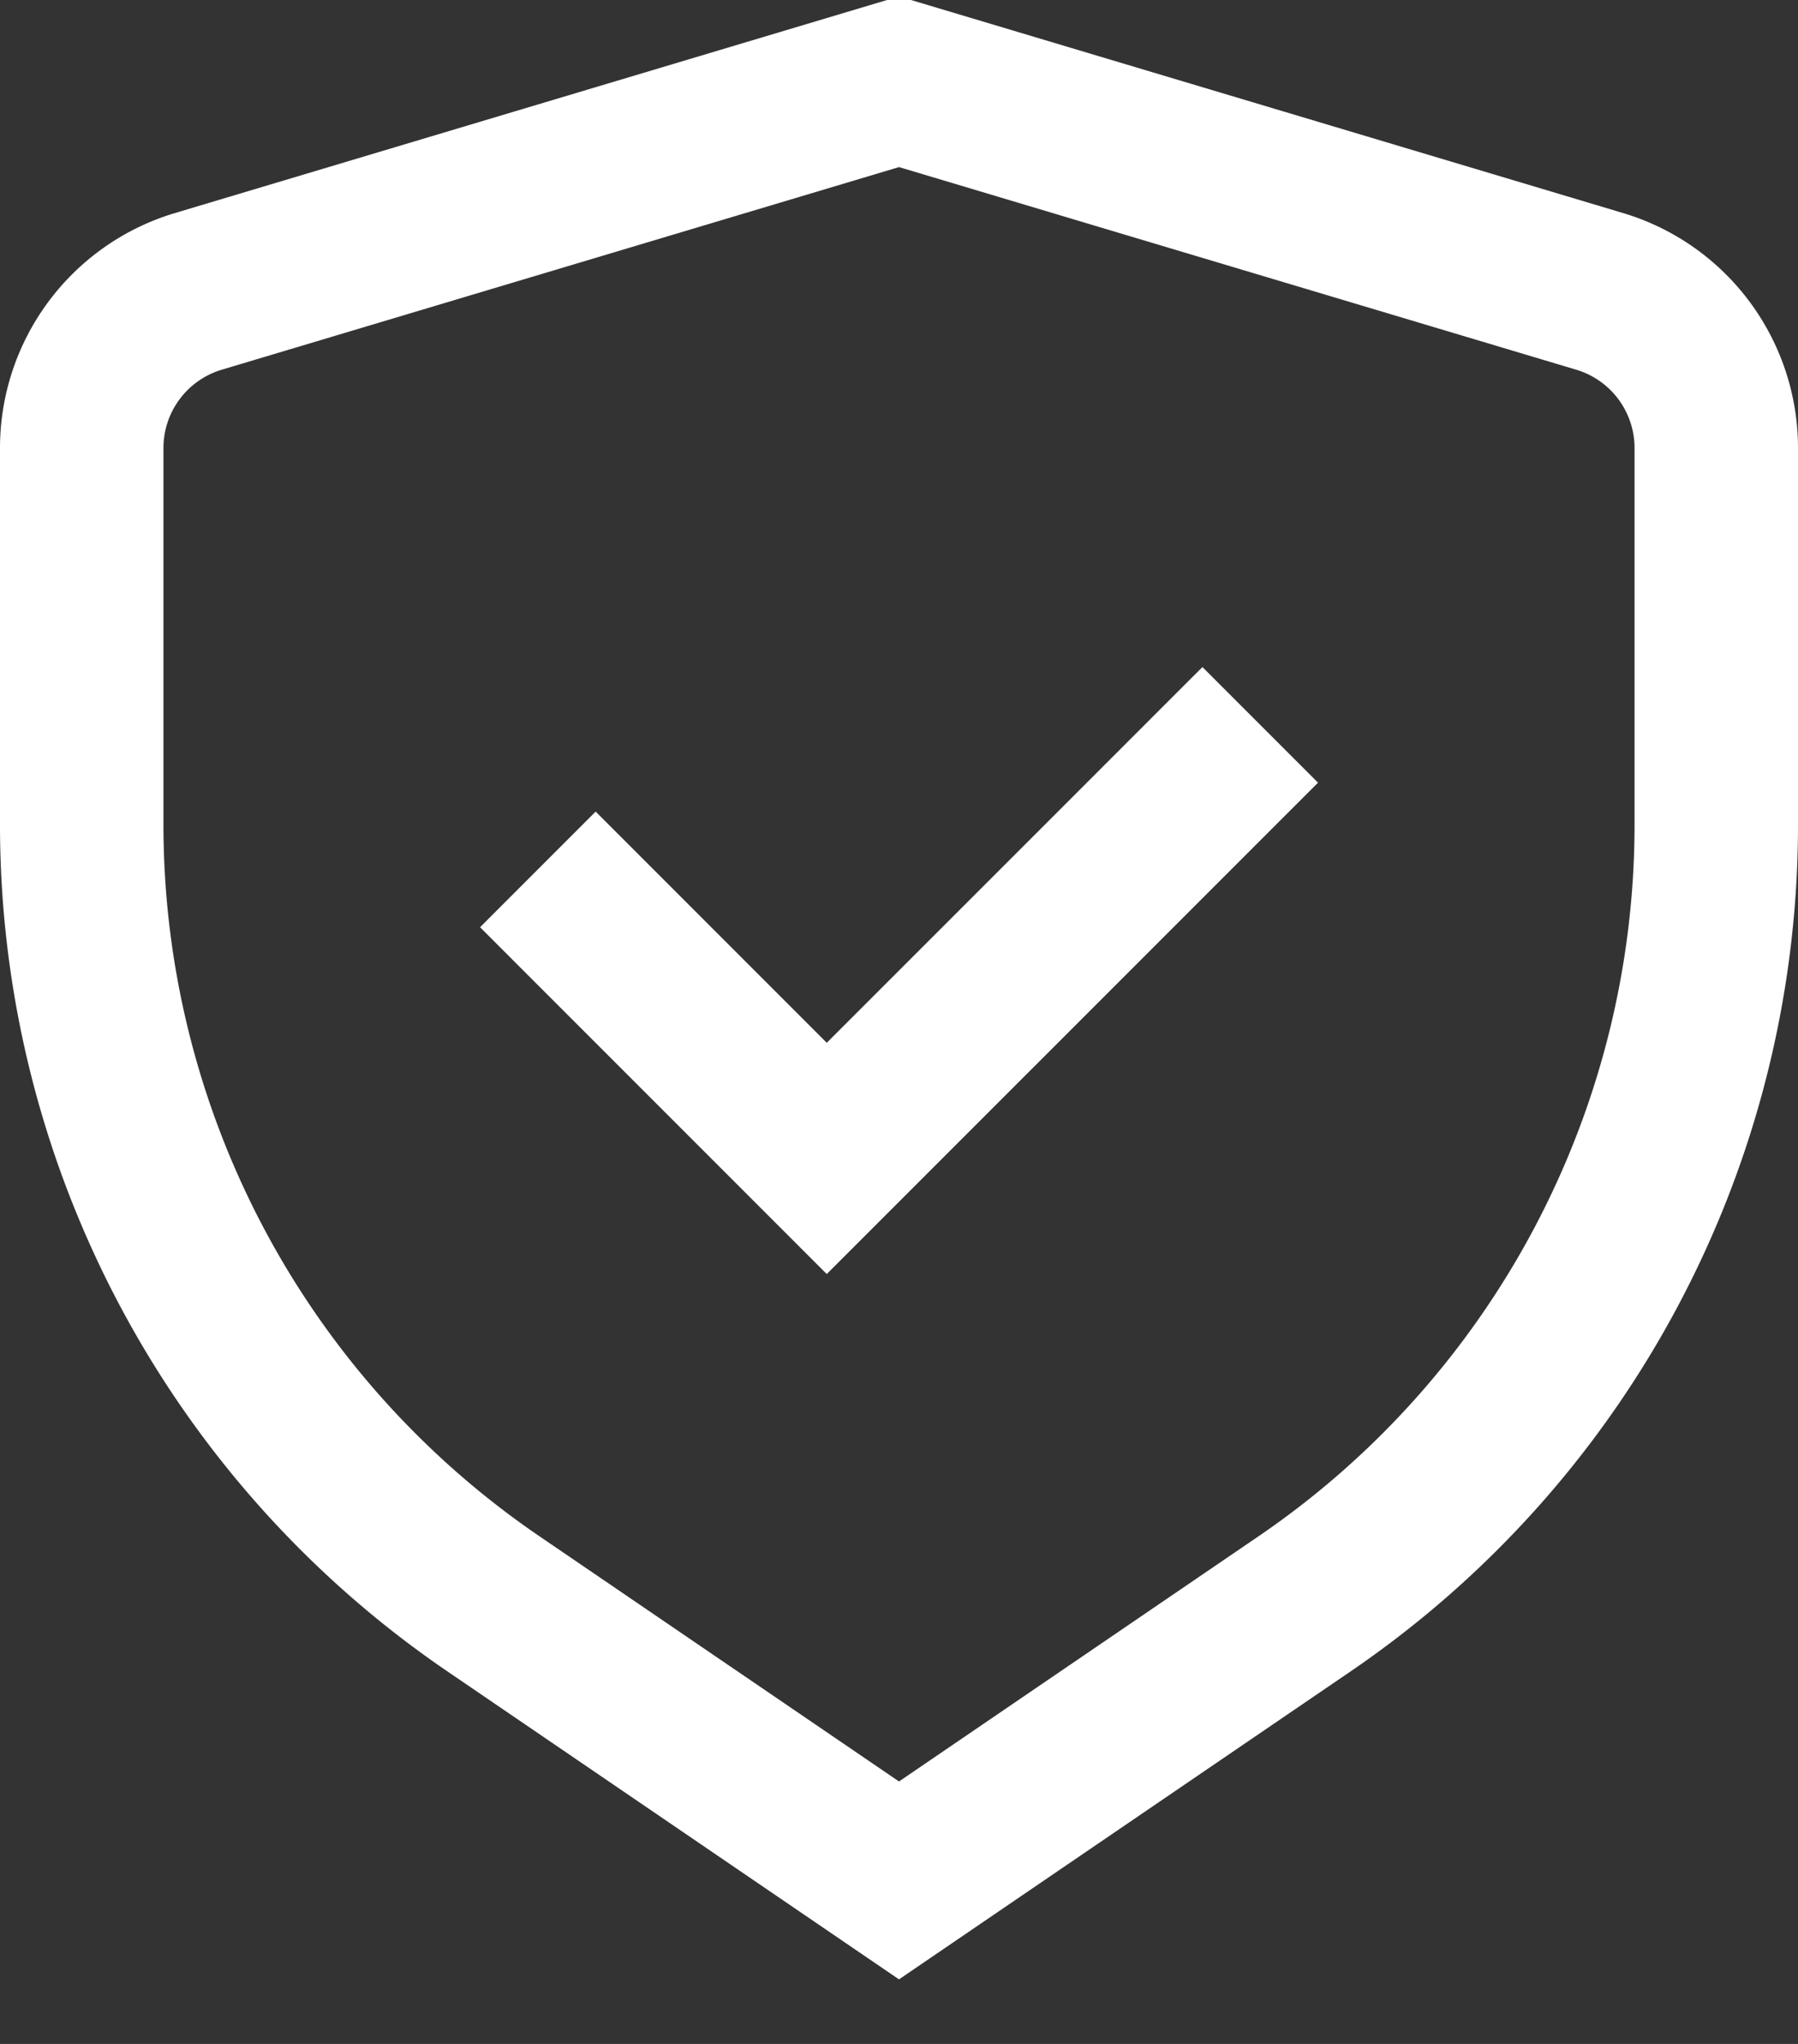
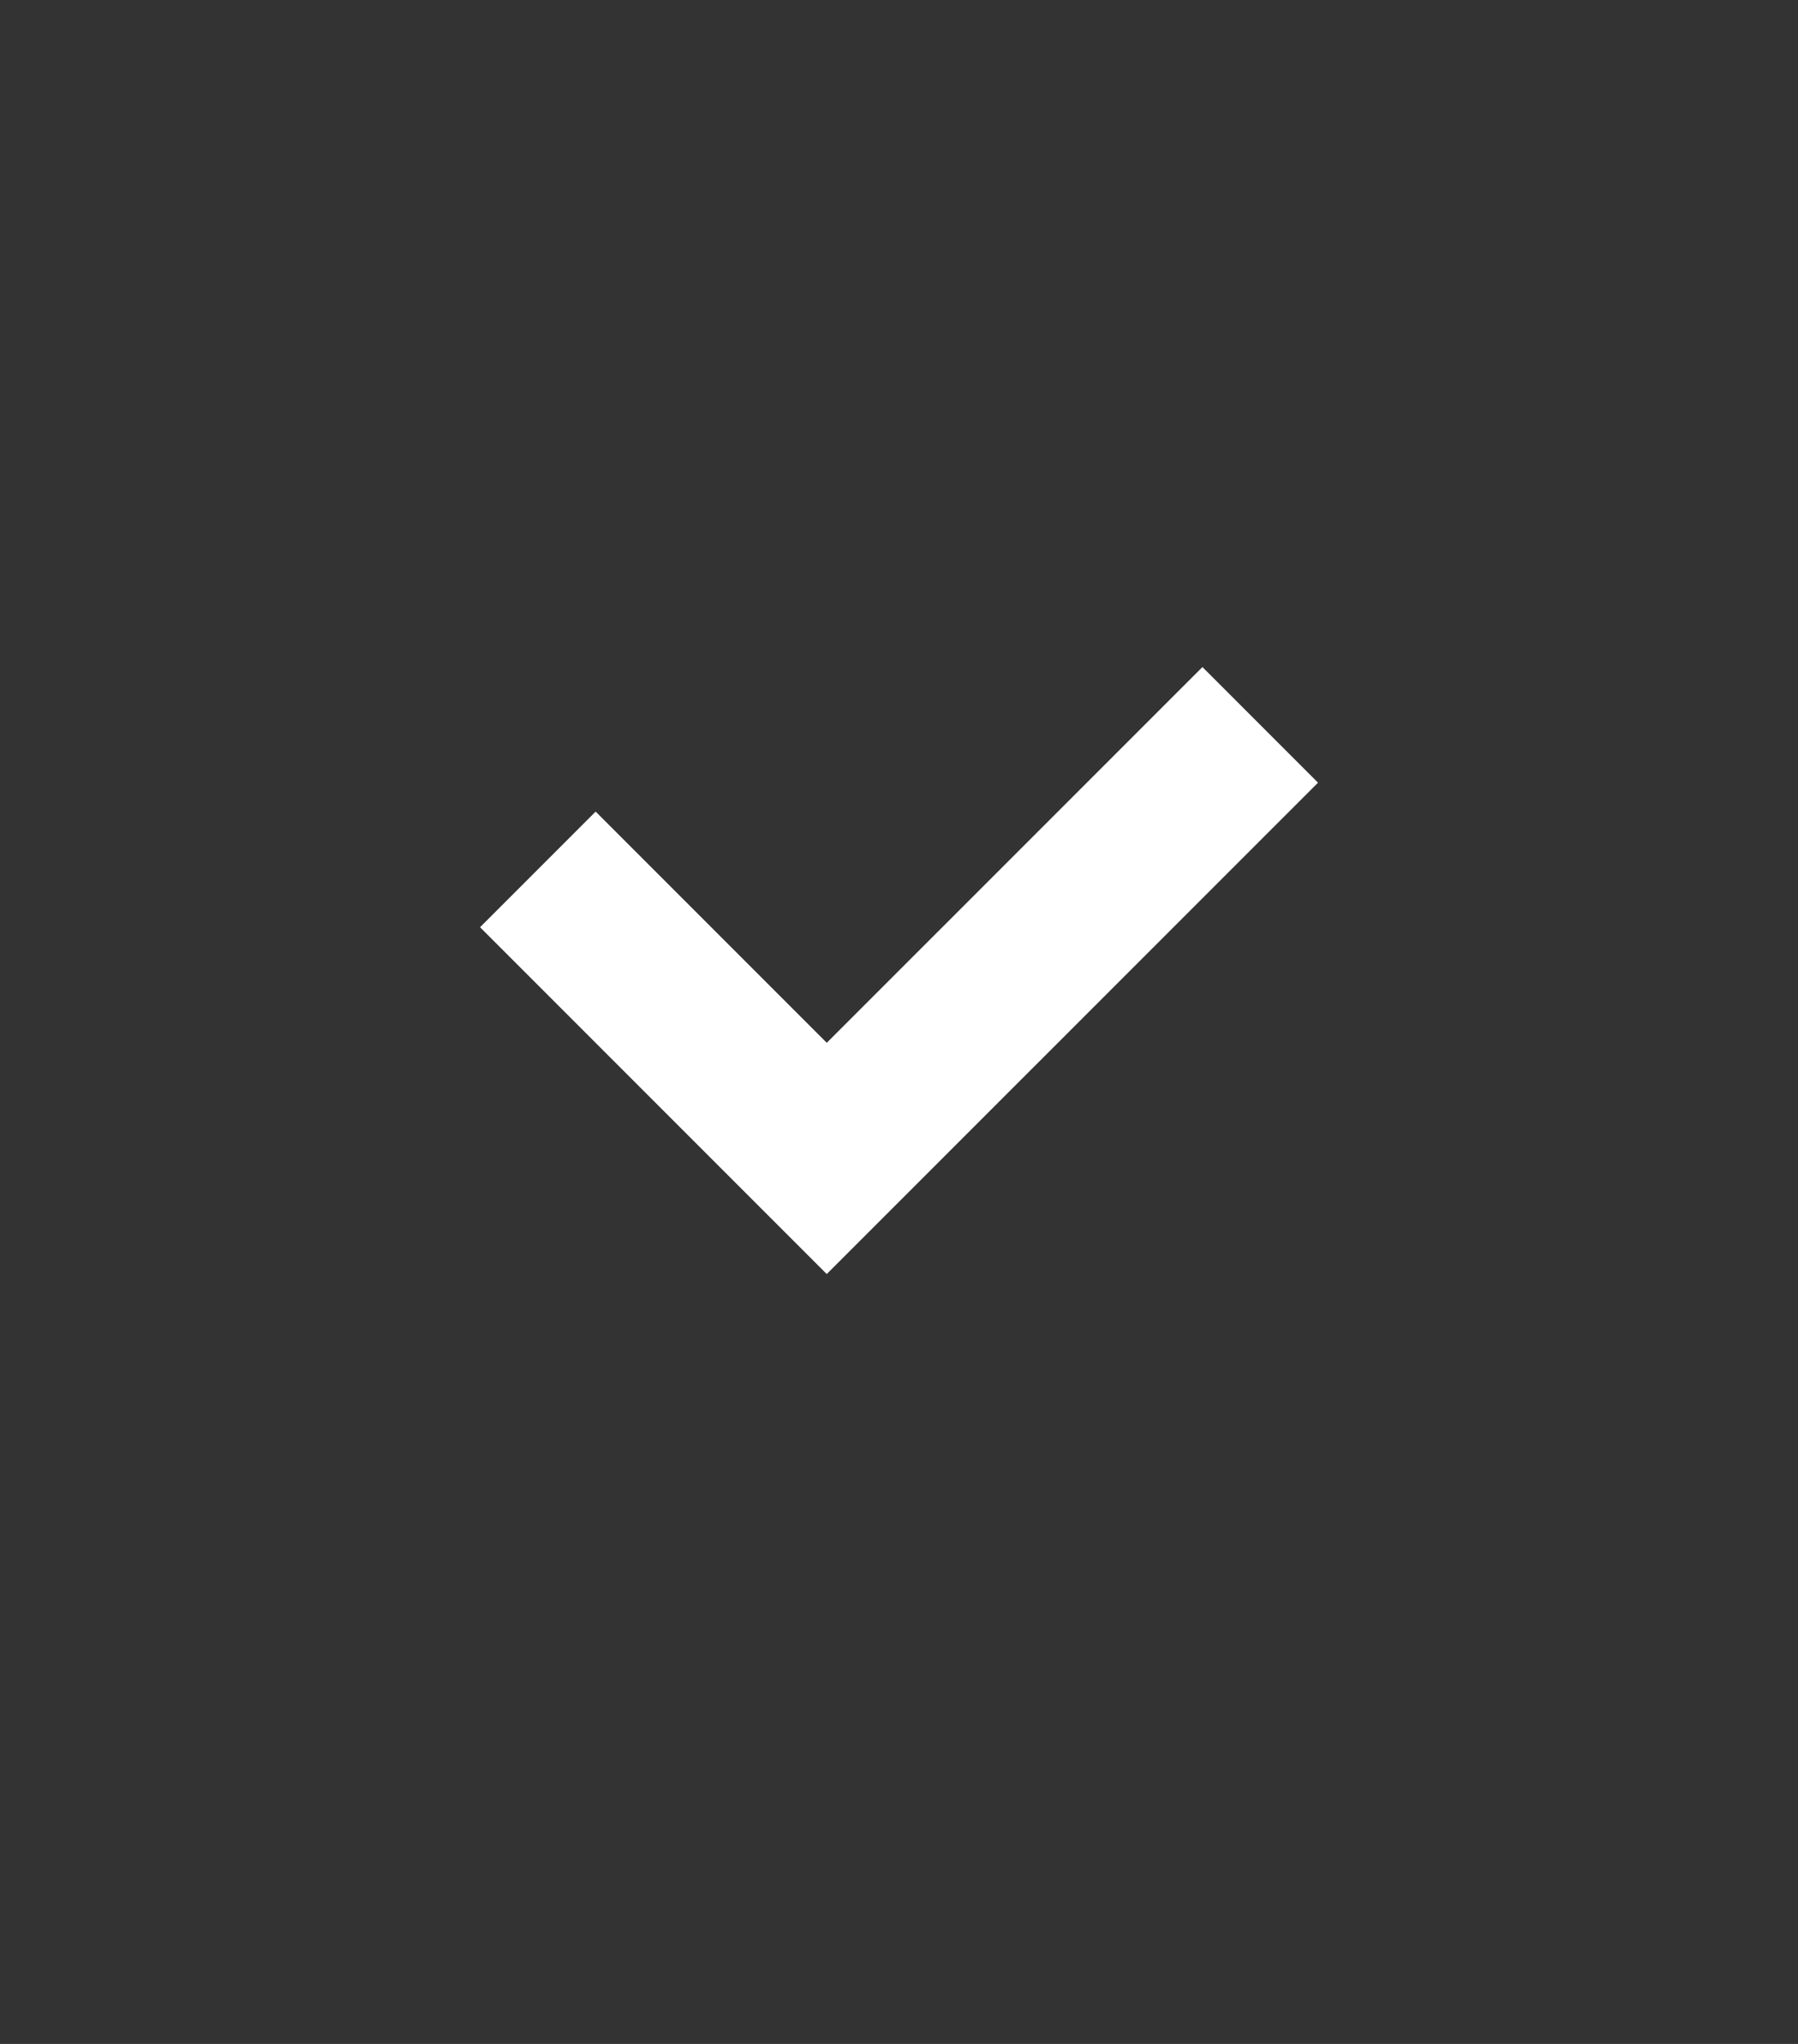
<svg xmlns="http://www.w3.org/2000/svg" width="22" height="25" viewBox="0 0 22 25">
  <rect x="0" y="0" width="22" height="25" fill="#333333" stroke="none" />
  <g fill="none" fill-rule="evenodd" stroke="#FFF" stroke-width="2">
-     <path d="M2.427 3.564L11 1l8.573 2.564A2 2 0 0 1 21 5.48v4.606c0 3.814-1.885 7.381-5.036 9.53L11 23l-4.964-3.384A11.534 11.534 0 0 1 1 10.086V5.48a2 2 0 0 1 1.427-1.916z" />
    <path d="M15.42 8.866l-5.304 5.303-3.535-3.535" />
  </g>
</svg>